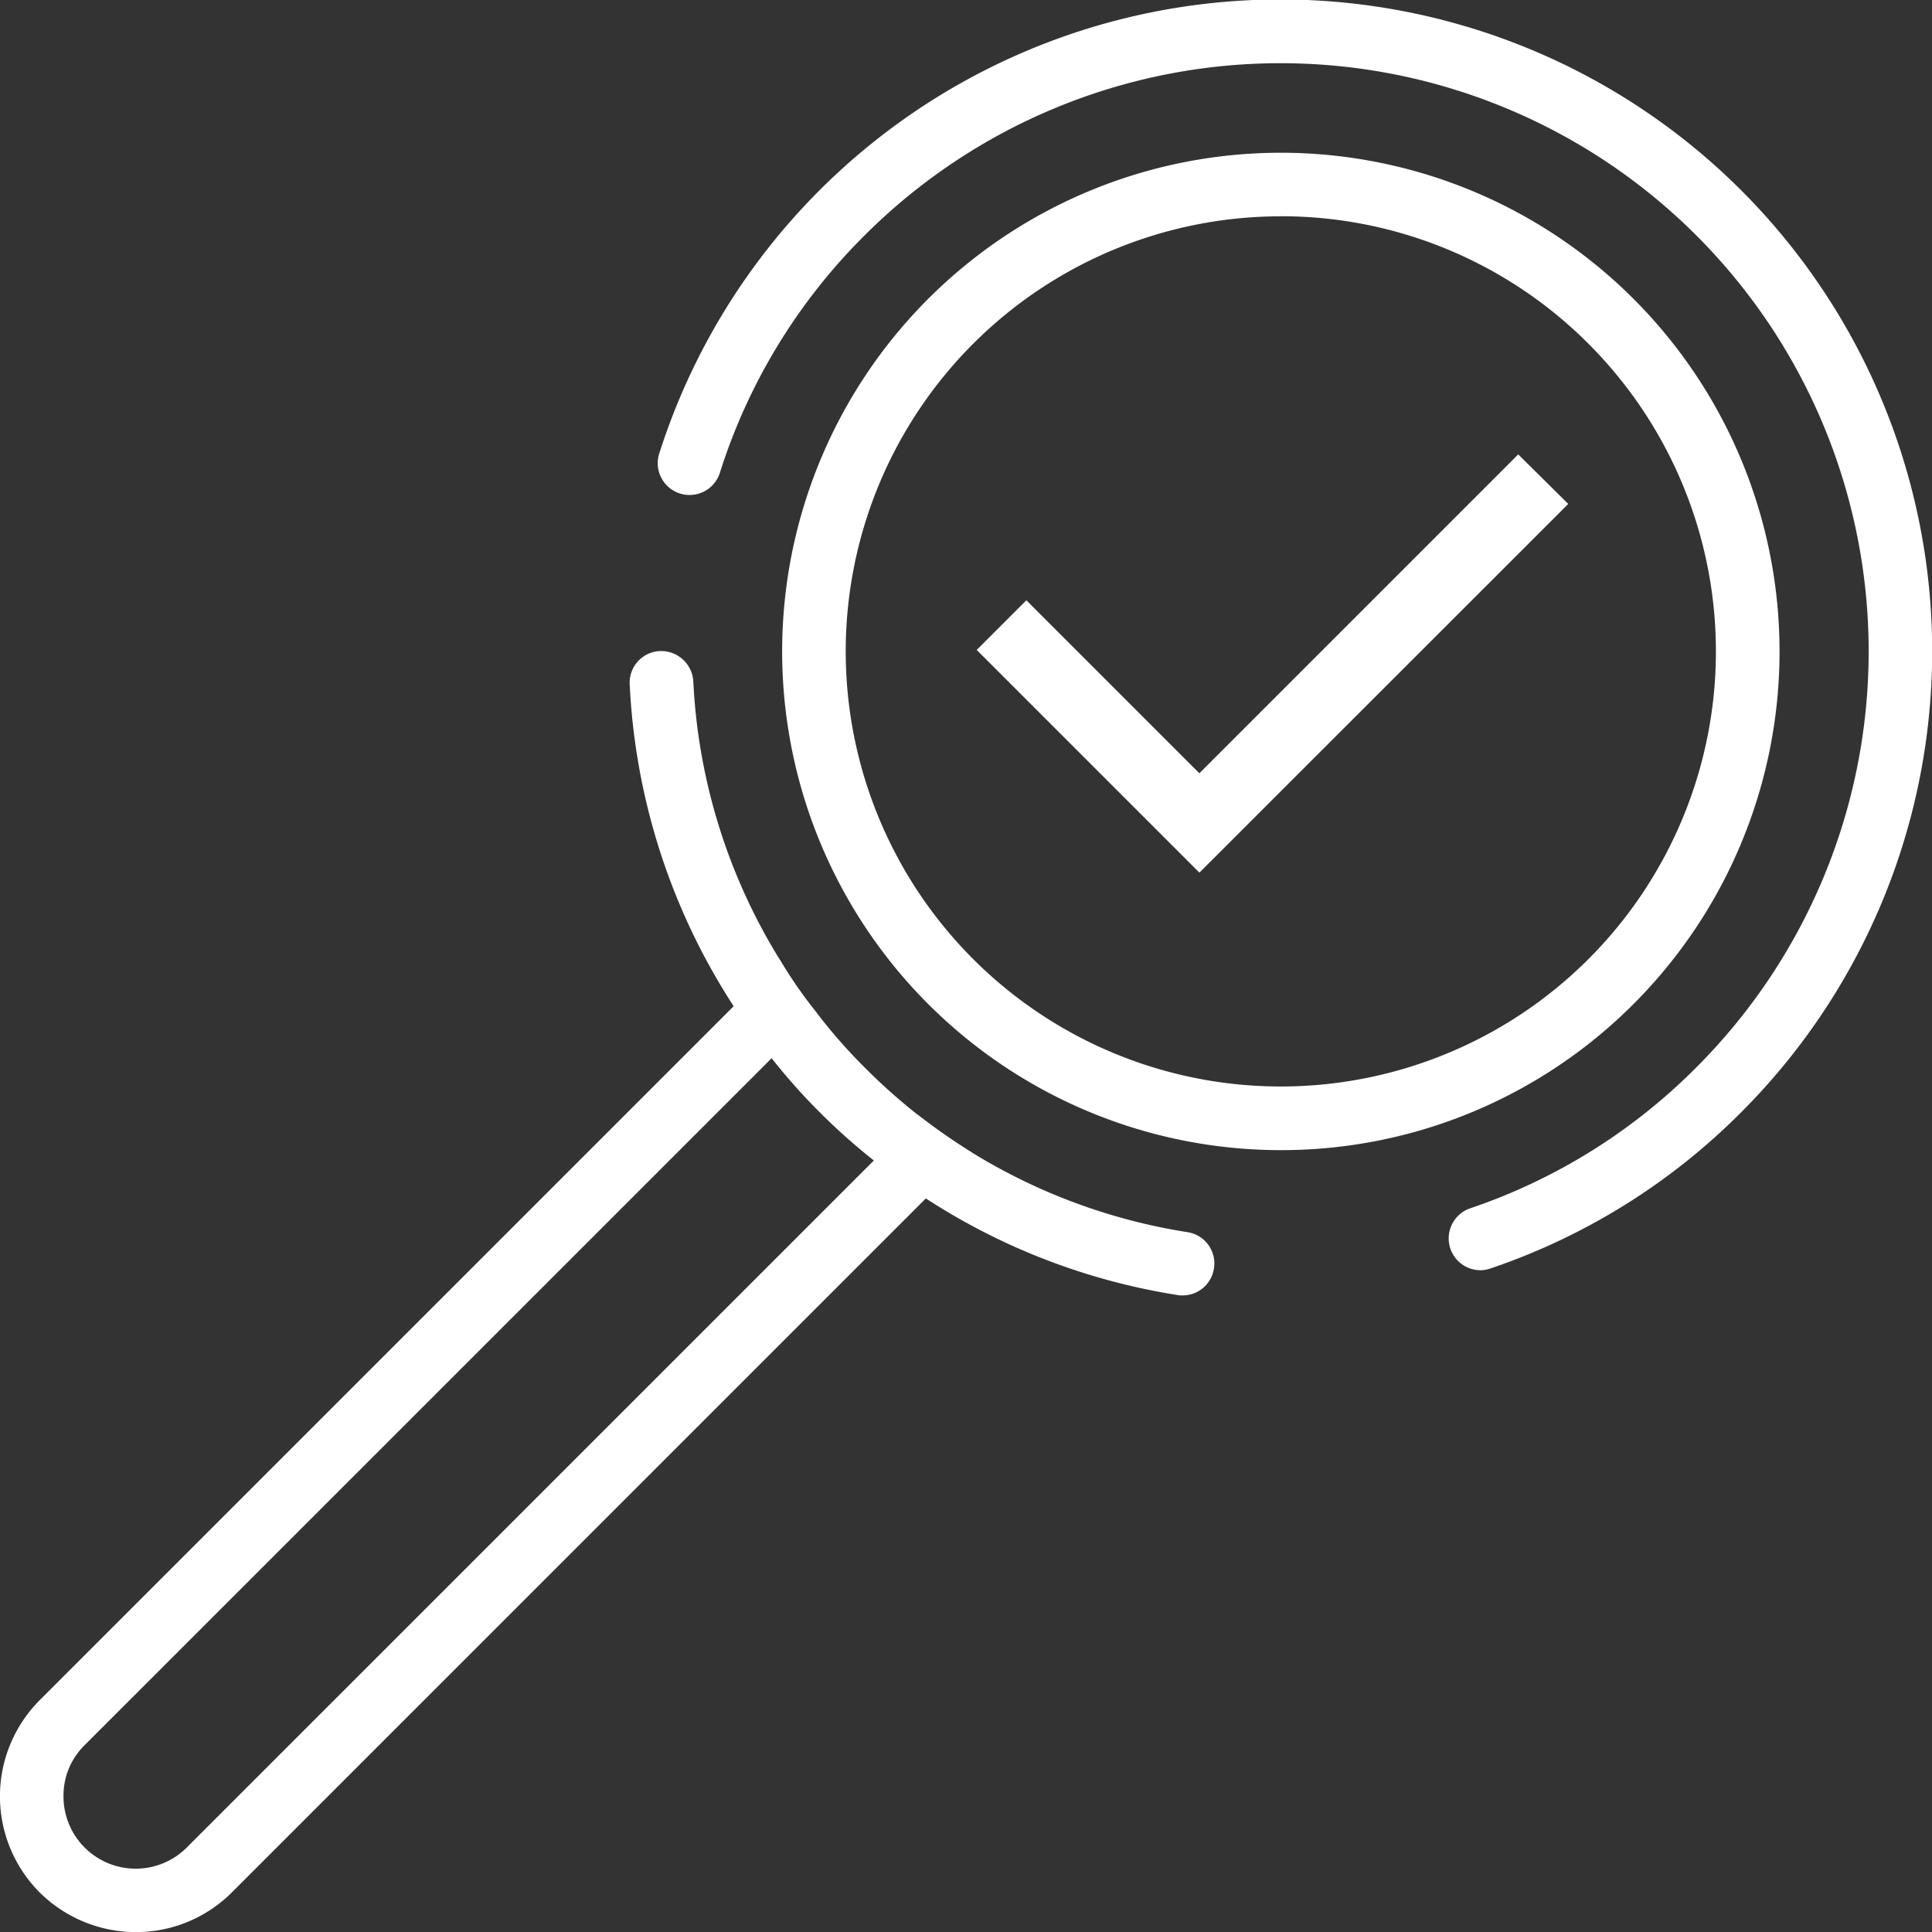
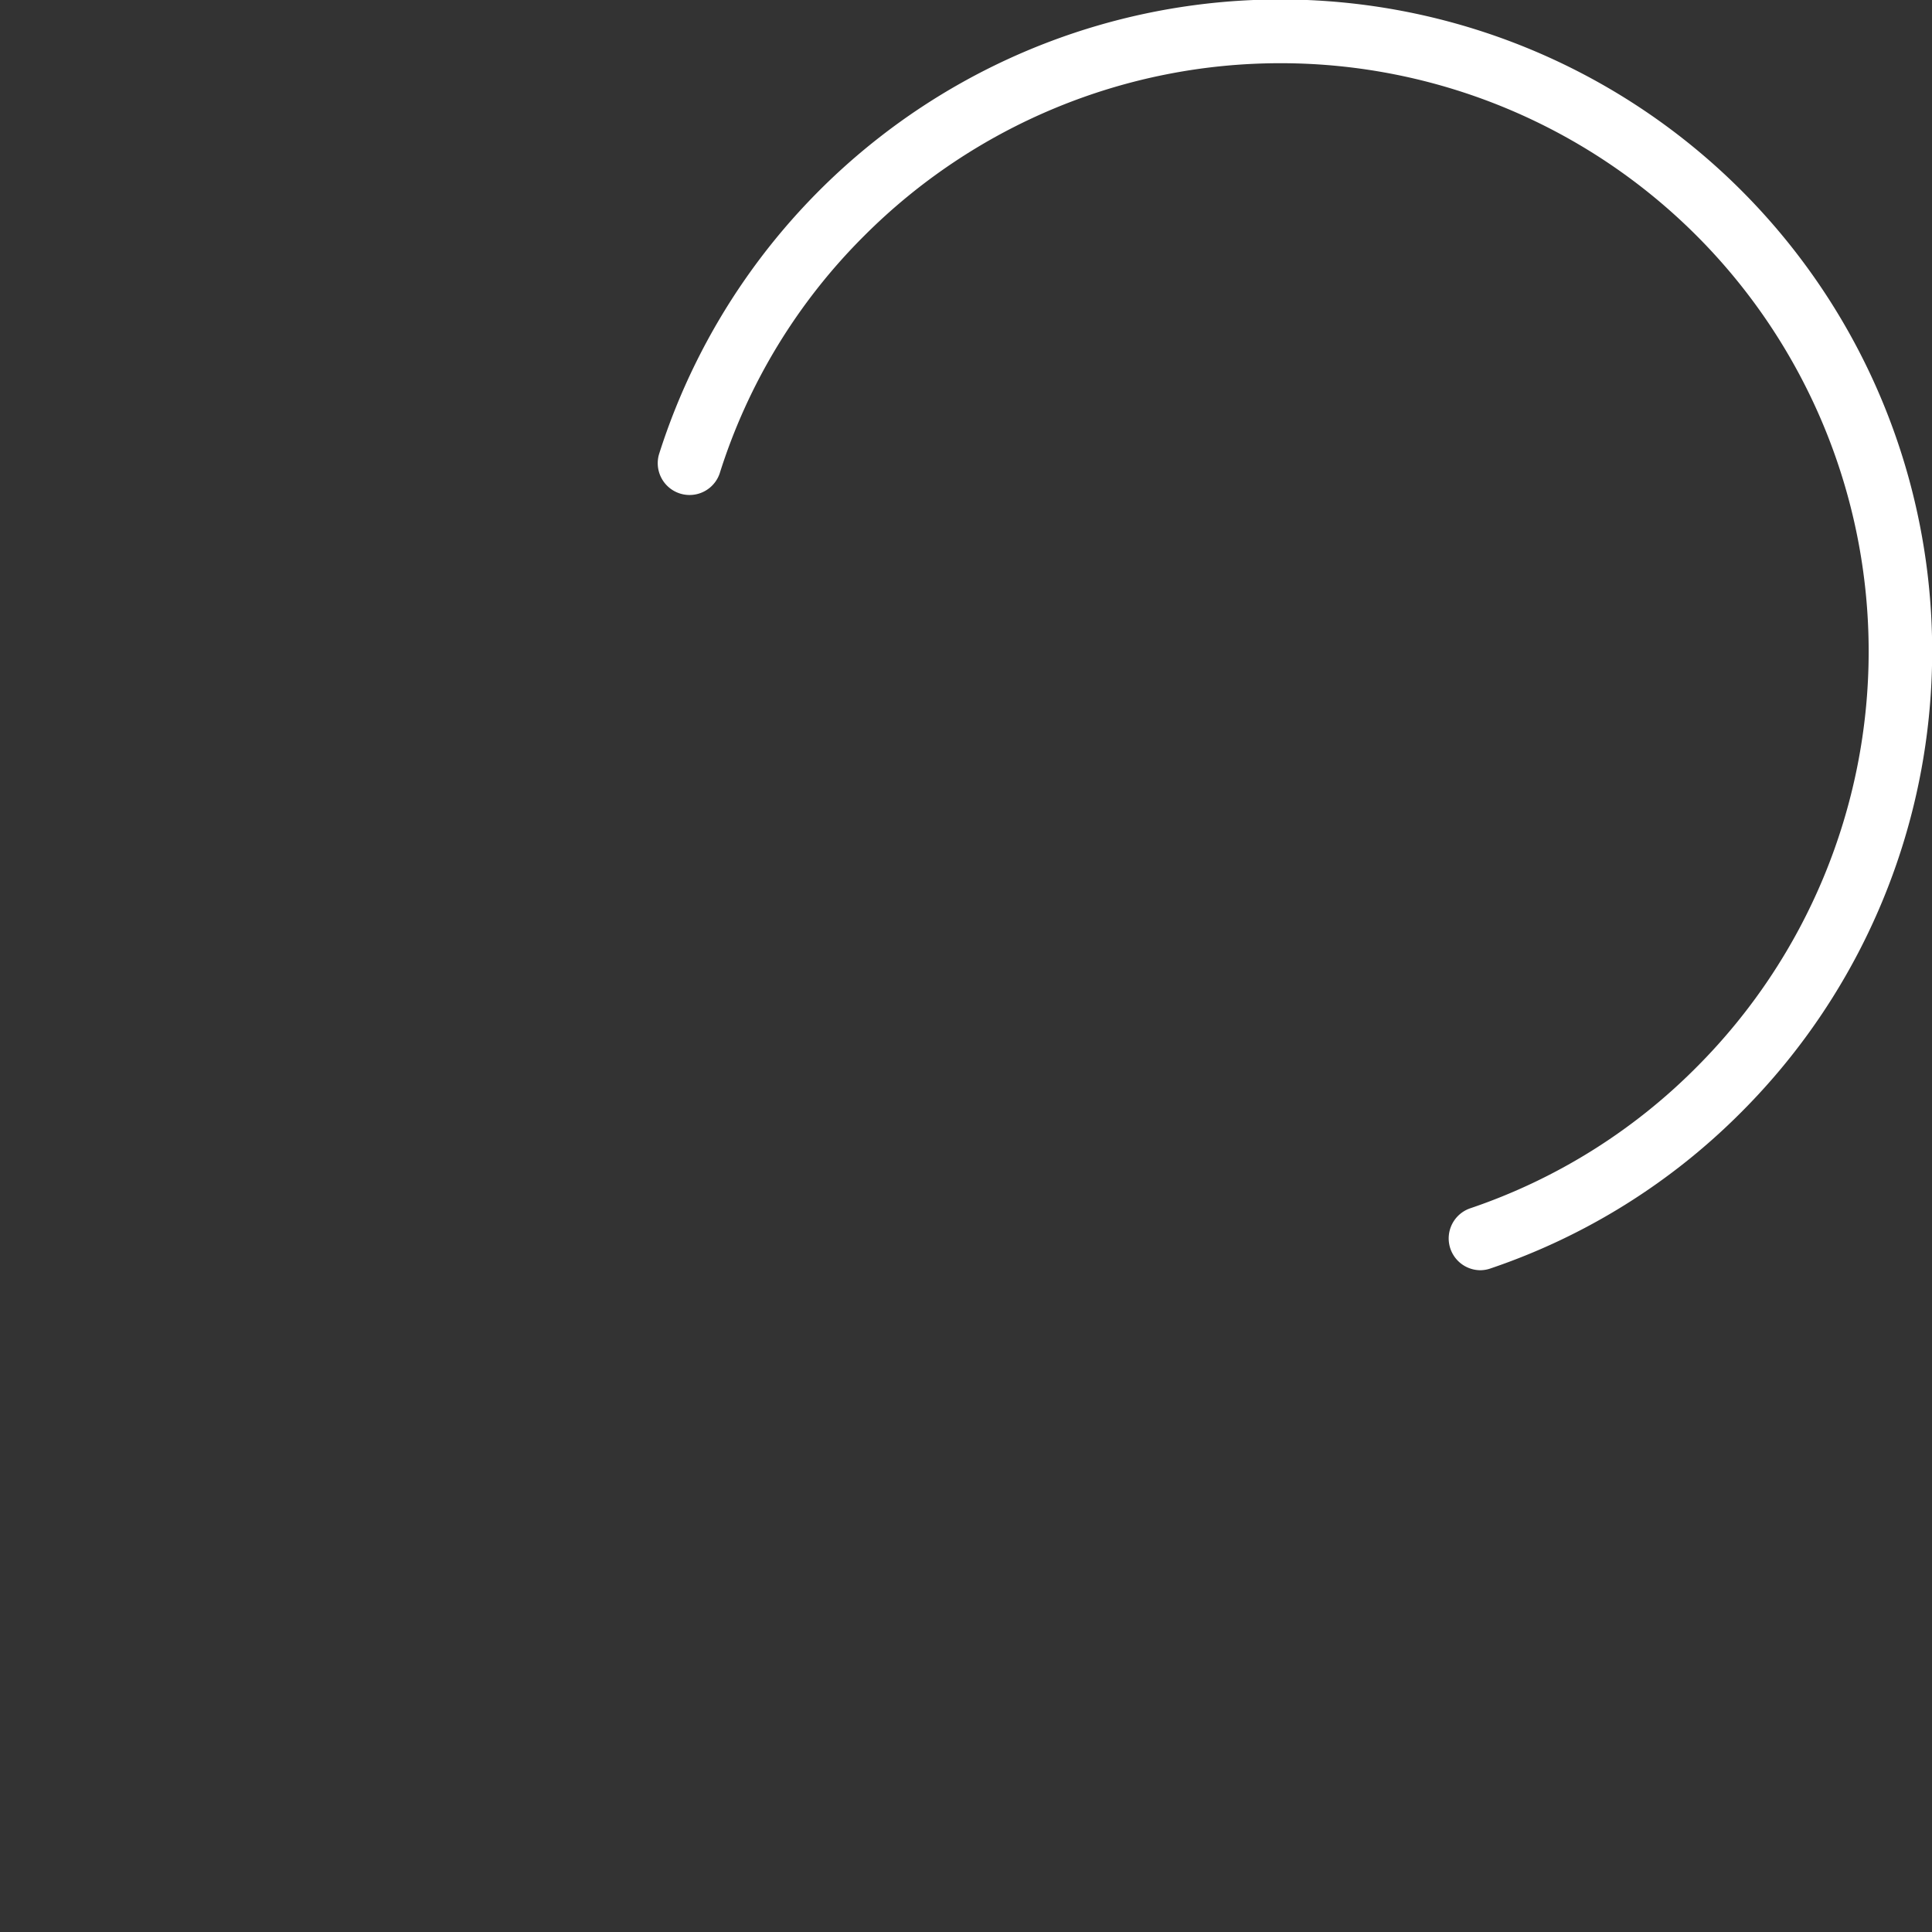
<svg xmlns="http://www.w3.org/2000/svg" width="55.741" height="55.742" viewBox="0 0 55.741 55.742">
  <rect x="0" y="0" width="55.741" height="55.742" fill="#333333" stroke="none" />
  <g transform="translate(-831.134 -161.62)">
-     <path d="M867.775,194.744a14.388,14.388,0,1,1,10.178-4.209A14.354,14.354,0,0,1,867.775,194.744Zm0-26.942a12.553,12.553,0,1,0,8.881,3.673A12.521,12.521,0,0,0,867.775,167.8Z" transform="translate(0.304 0.059)" fill="#fff" />
-     <path d="M857.642,193.431l-1.3,1.3-19.818,19.817a2.083,2.083,0,0,1-3.558-1.48,2.037,2.037,0,0,1,.608-1.47l19.818-19.817,1.308-1.308a12.941,12.941,0,0,1-1.064-1.531l-1.338,1.338-20.02,20.02a3.928,3.928,0,0,0,0,5.545,3.948,3.948,0,0,0,2.778,1.145,3.907,3.907,0,0,0,2.767-1.145l21.348-21.348A17.222,17.222,0,0,1,857.642,193.431Z" transform="translate(0 0.374)" fill="#fff" />
-     <path d="M865.912,197.971a.915.915,0,0,1-.9.77.669.669,0,0,1-.142-.01,18.622,18.622,0,0,1-7.268-2.788,15.754,15.754,0,0,1-1.5-1.095,17.916,17.916,0,0,1-2.95-2.95,17.746,17.746,0,0,1-1.095-1.5,18.665,18.665,0,0,1-3-9.285.912.912,0,0,1,.872-.963.931.931,0,0,1,.963.872,16.8,16.8,0,0,0,2.5,8.039,12.937,12.937,0,0,0,1.064,1.531,15.456,15.456,0,0,0,1.379,1.571,16.8,16.8,0,0,0,1.561,1.389,17.227,17.227,0,0,0,1.531,1.064,16.842,16.842,0,0,0,6.224,2.3A.912.912,0,0,1,865.912,197.971Z" transform="translate(0.245 0.254)" fill="#fff" />
    <path d="M873.592,198.268a.918.918,0,0,1-.295-1.787,16.78,16.78,0,0,0,6.524-4.067,16.968,16.968,0,0,0-24-24,16.785,16.785,0,0,0-4.181,6.87.918.918,0,0,1-1.75-.553,18.806,18.806,0,1,1,31.225,18.978,18.624,18.624,0,0,1-7.232,4.507A.917.917,0,0,1,873.592,198.268Z" transform="translate(0.256 0)" fill="#fff" />
    <g transform="translate(859.314 174.726)">
-       <path d="M865.358,186.62l-6.425-6.425,1.433-1.433,4.991,4.991,9.2-9.2L876,175.982Z" transform="translate(-858.934 -174.549)" fill="#fff" />
-     </g>
+       </g>
  </g>
</svg>